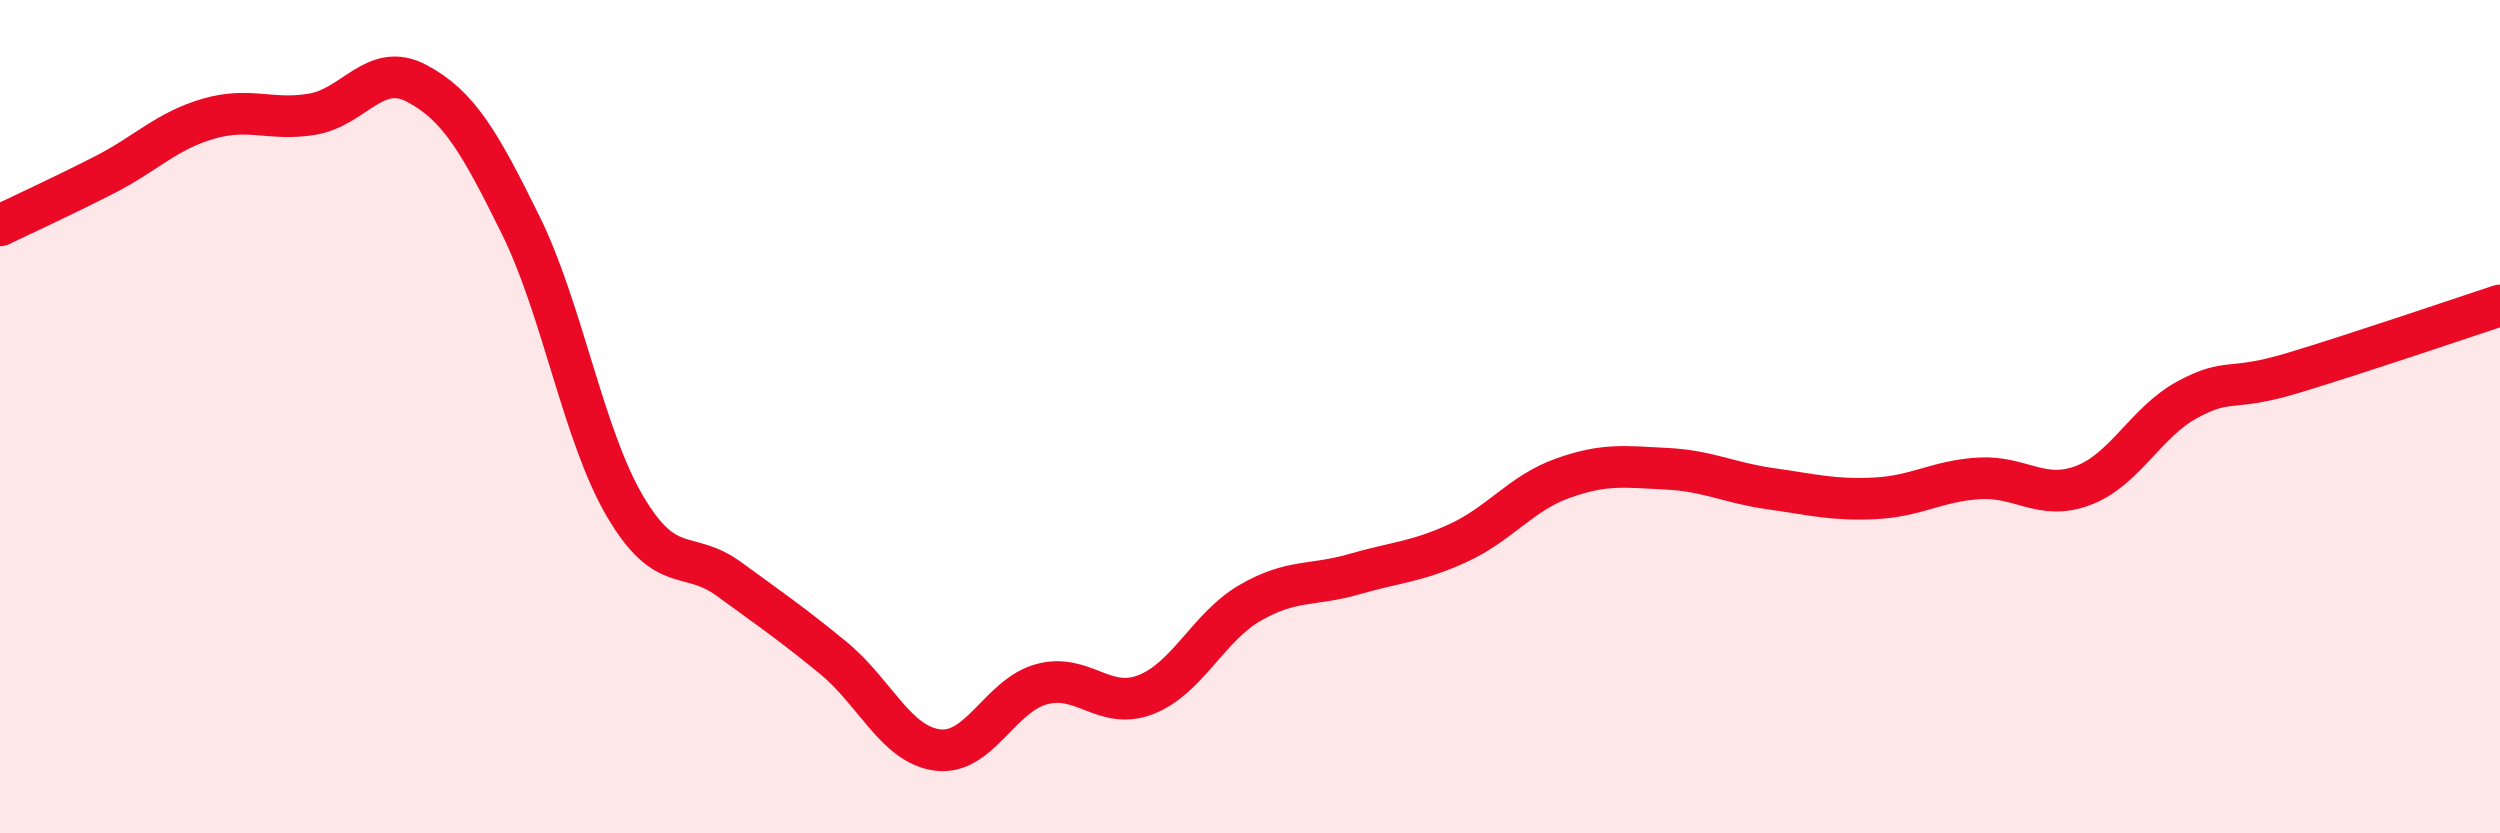
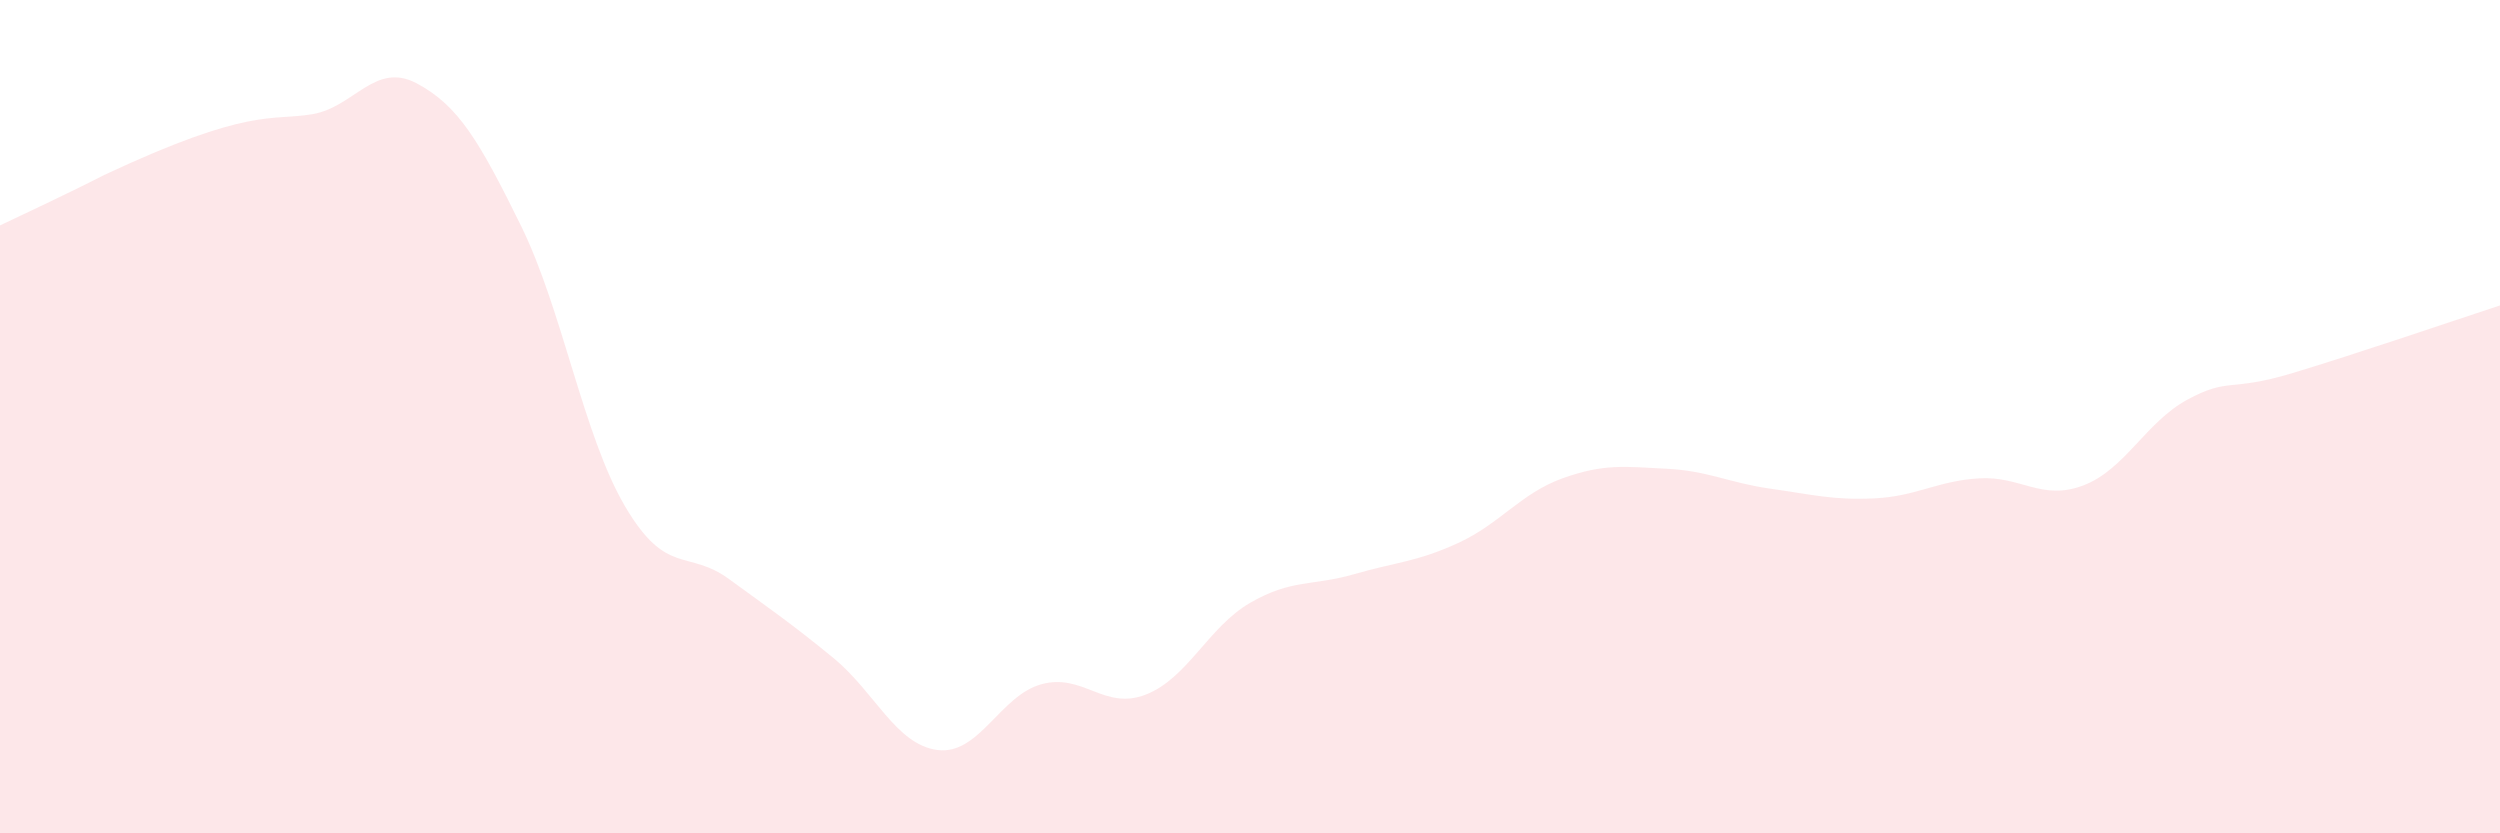
<svg xmlns="http://www.w3.org/2000/svg" width="60" height="20" viewBox="0 0 60 20">
-   <path d="M 0,5.41 C 0.5,5.17 1.5,4.71 2.5,4.2 C 3.5,3.69 4,3.14 5,2.85 C 6,2.56 6.5,2.91 7.5,2.74 C 8.5,2.57 9,1.47 10,2 C 11,2.53 11.5,3.38 12.5,5.41 C 13.5,7.44 14,10.45 15,12.15 C 16,13.85 16.5,13.17 17.5,13.9 C 18.5,14.63 19,14.97 20,15.79 C 21,16.61 21.5,17.87 22.5,18 C 23.5,18.13 24,16.69 25,16.42 C 26,16.15 26.5,17.06 27.5,16.67 C 28.5,16.28 29,15.05 30,14.47 C 31,13.89 31.5,14.07 32.5,13.78 C 33.5,13.49 34,13.49 35,13.03 C 36,12.57 36.5,11.84 37.5,11.48 C 38.5,11.12 39,11.2 40,11.25 C 41,11.3 41.5,11.59 42.5,11.73 C 43.5,11.87 44,12.01 45,11.96 C 46,11.91 46.5,11.54 47.5,11.48 C 48.5,11.42 49,12.03 50,11.65 C 51,11.27 51.5,10.13 52.5,9.59 C 53.5,9.05 53.5,9.41 55,8.96 C 56.5,8.51 59,7.66 60,7.33L60 20L0 20Z" fill="#EB0A25" opacity="0.1" stroke-linecap="round" stroke-linejoin="round" />
-   <path d="M 0,5.41 C 0.5,5.17 1.5,4.71 2.5,4.2 C 3.5,3.69 4,3.14 5,2.85 C 6,2.56 6.5,2.91 7.5,2.74 C 8.5,2.57 9,1.47 10,2 C 11,2.53 11.5,3.38 12.5,5.41 C 13.5,7.44 14,10.45 15,12.15 C 16,13.85 16.5,13.17 17.5,13.9 C 18.5,14.63 19,14.97 20,15.79 C 21,16.61 21.5,17.87 22.5,18 C 23.5,18.13 24,16.69 25,16.42 C 26,16.15 26.5,17.06 27.5,16.67 C 28.5,16.28 29,15.05 30,14.47 C 31,13.89 31.5,14.07 32.5,13.78 C 33.5,13.49 34,13.49 35,13.03 C 36,12.57 36.5,11.84 37.5,11.48 C 38.5,11.12 39,11.2 40,11.25 C 41,11.3 41.5,11.59 42.5,11.73 C 43.5,11.87 44,12.01 45,11.96 C 46,11.91 46.5,11.54 47.5,11.48 C 48.5,11.42 49,12.03 50,11.65 C 51,11.27 51.5,10.13 52.5,9.59 C 53.5,9.05 53.5,9.41 55,8.96 C 56.5,8.51 59,7.66 60,7.33" stroke="#EB0A25" stroke-width="1" fill="none" stroke-linecap="round" stroke-linejoin="round" />
+   <path d="M 0,5.41 C 0.5,5.17 1.5,4.71 2.5,4.2 C 6,2.56 6.5,2.91 7.5,2.74 C 8.5,2.57 9,1.47 10,2 C 11,2.53 11.5,3.38 12.5,5.41 C 13.5,7.44 14,10.45 15,12.15 C 16,13.85 16.5,13.17 17.5,13.9 C 18.5,14.63 19,14.97 20,15.79 C 21,16.61 21.5,17.87 22.5,18 C 23.5,18.13 24,16.69 25,16.42 C 26,16.15 26.5,17.06 27.5,16.67 C 28.5,16.28 29,15.05 30,14.47 C 31,13.89 31.5,14.07 32.5,13.78 C 33.5,13.49 34,13.49 35,13.03 C 36,12.57 36.5,11.84 37.5,11.48 C 38.5,11.12 39,11.2 40,11.25 C 41,11.3 41.5,11.59 42.5,11.73 C 43.5,11.87 44,12.01 45,11.96 C 46,11.91 46.5,11.54 47.5,11.48 C 48.5,11.42 49,12.03 50,11.65 C 51,11.27 51.5,10.13 52.5,9.59 C 53.5,9.05 53.5,9.41 55,8.96 C 56.5,8.51 59,7.66 60,7.33L60 20L0 20Z" fill="#EB0A25" opacity="0.1" stroke-linecap="round" stroke-linejoin="round" />
</svg>